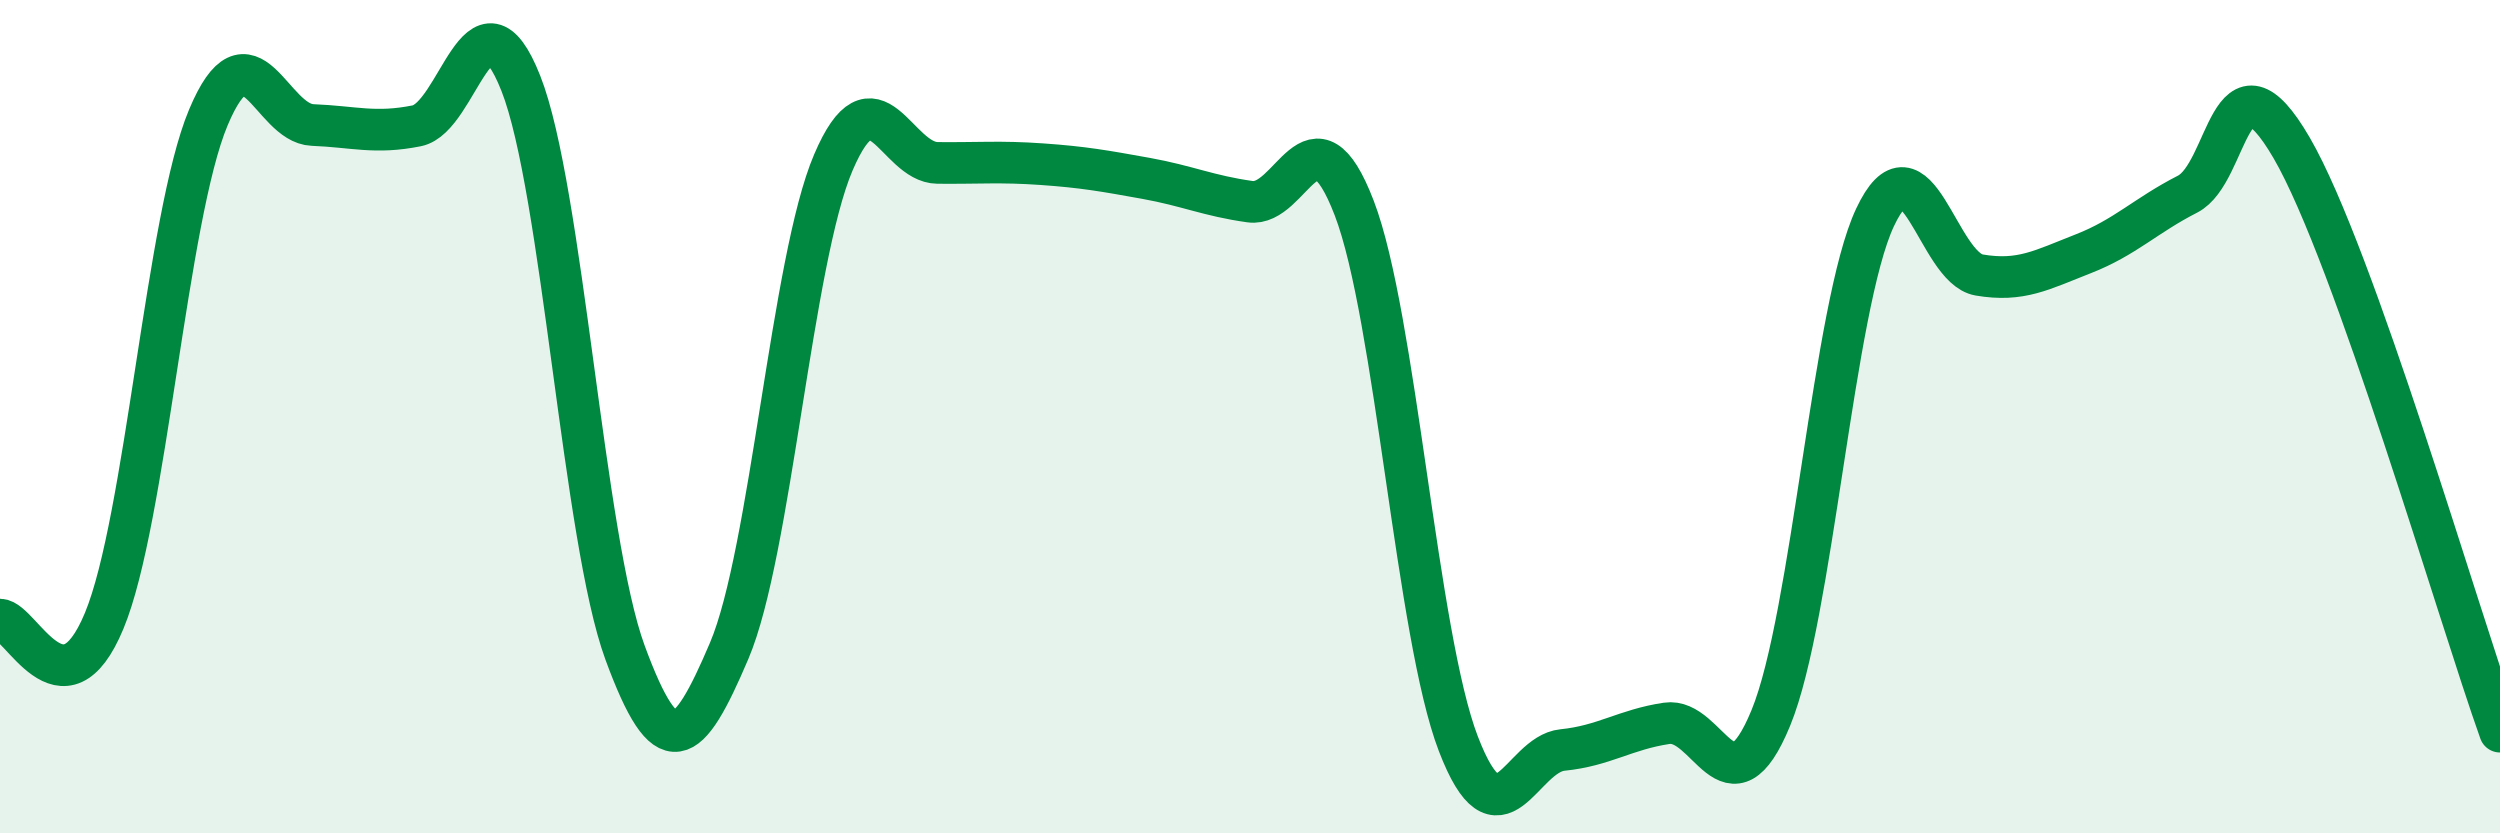
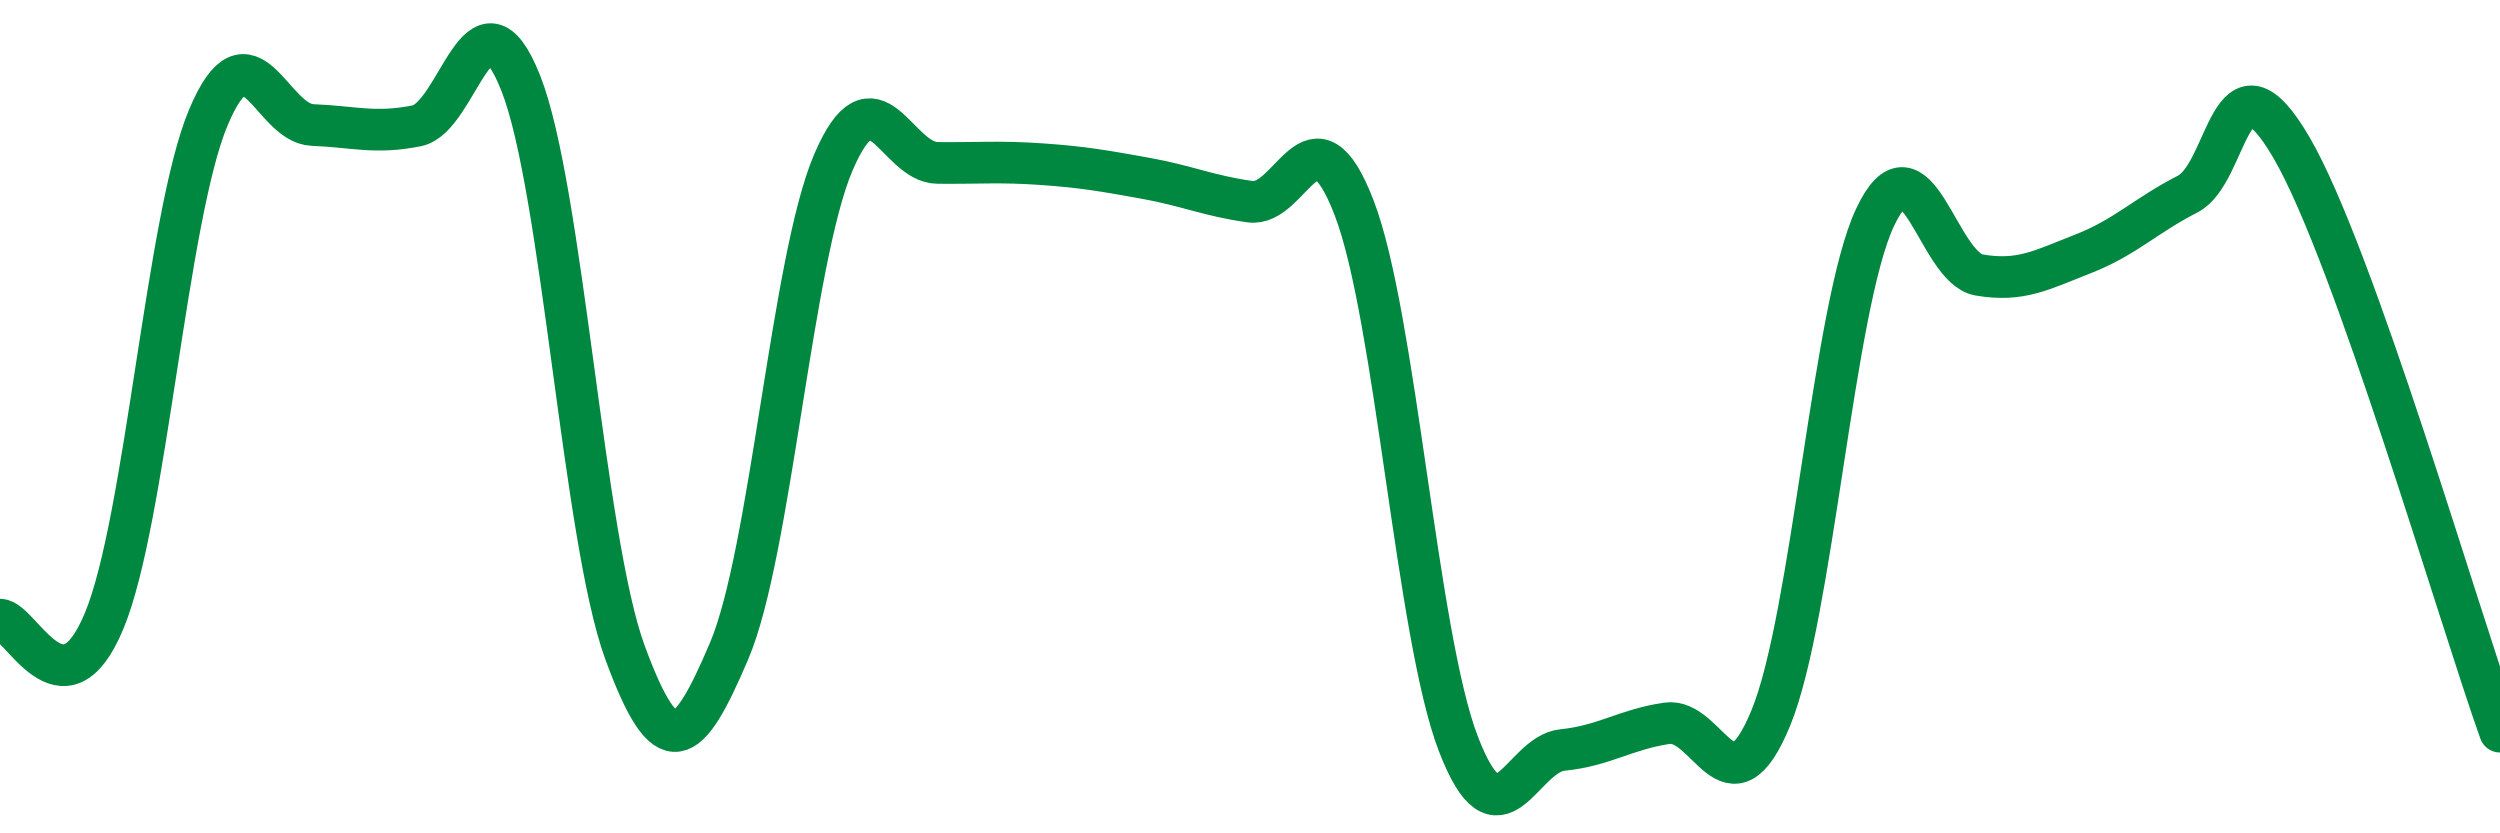
<svg xmlns="http://www.w3.org/2000/svg" width="60" height="20" viewBox="0 0 60 20">
-   <path d="M 0,14.87 C 0.5,14.88 1.5,17.31 2.5,14.9 C 3.5,12.49 4,5.2 5,2.82 C 6,0.44 6.5,2.96 7.5,3 C 8.5,3.04 9,3.22 10,3.02 C 11,2.82 11.5,-0.53 12.5,2 C 13.5,4.53 14,12.94 15,15.66 C 16,18.38 16.5,17.97 17.5,15.62 C 18.5,13.27 19,6.24 20,3.9 C 21,1.56 21.5,3.9 22.5,3.91 C 23.5,3.92 24,3.87 25,3.94 C 26,4.01 26.5,4.1 27.5,4.28 C 28.5,4.46 29,4.7 30,4.84 C 31,4.98 31.5,2.39 32.5,4.99 C 33.5,7.59 34,15.25 35,17.85 C 36,20.45 36.5,18.1 37.5,18 C 38.5,17.9 39,17.51 40,17.36 C 41,17.21 41.5,19.66 42.5,17.23 C 43.5,14.8 44,7.35 45,5.22 C 46,3.09 46.5,6.43 47.5,6.6 C 48.5,6.77 49,6.48 50,6.09 C 51,5.7 51.5,5.17 52.5,4.66 C 53.5,4.15 53.5,0.97 55,3.55 C 56.5,6.13 59,14.76 60,17.56L60 20L0 20Z" fill="#008740" opacity="0.1" stroke-linecap="round" stroke-linejoin="round" />
  <path d="M 0,14.87 C 0.5,14.88 1.5,17.31 2.5,14.9 C 3.5,12.49 4,5.2 5,2.82 C 6,0.44 6.5,2.96 7.5,3 C 8.5,3.04 9,3.22 10,3.02 C 11,2.82 11.5,-0.53 12.5,2 C 13.5,4.53 14,12.94 15,15.66 C 16,18.38 16.5,17.97 17.5,15.62 C 18.5,13.27 19,6.24 20,3.9 C 21,1.56 21.5,3.9 22.5,3.91 C 23.5,3.92 24,3.87 25,3.94 C 26,4.01 26.5,4.1 27.5,4.28 C 28.5,4.46 29,4.7 30,4.84 C 31,4.98 31.5,2.39 32.5,4.99 C 33.5,7.59 34,15.25 35,17.85 C 36,20.45 36.5,18.1 37.5,18 C 38.5,17.9 39,17.51 40,17.36 C 41,17.21 41.5,19.66 42.5,17.23 C 43.5,14.8 44,7.35 45,5.22 C 46,3.09 46.5,6.43 47.5,6.6 C 48.5,6.77 49,6.48 50,6.09 C 51,5.7 51.5,5.17 52.5,4.66 C 53.5,4.15 53.5,0.97 55,3.55 C 56.5,6.13 59,14.76 60,17.56" stroke="#008740" stroke-width="1" fill="none" stroke-linecap="round" stroke-linejoin="round" />
</svg>